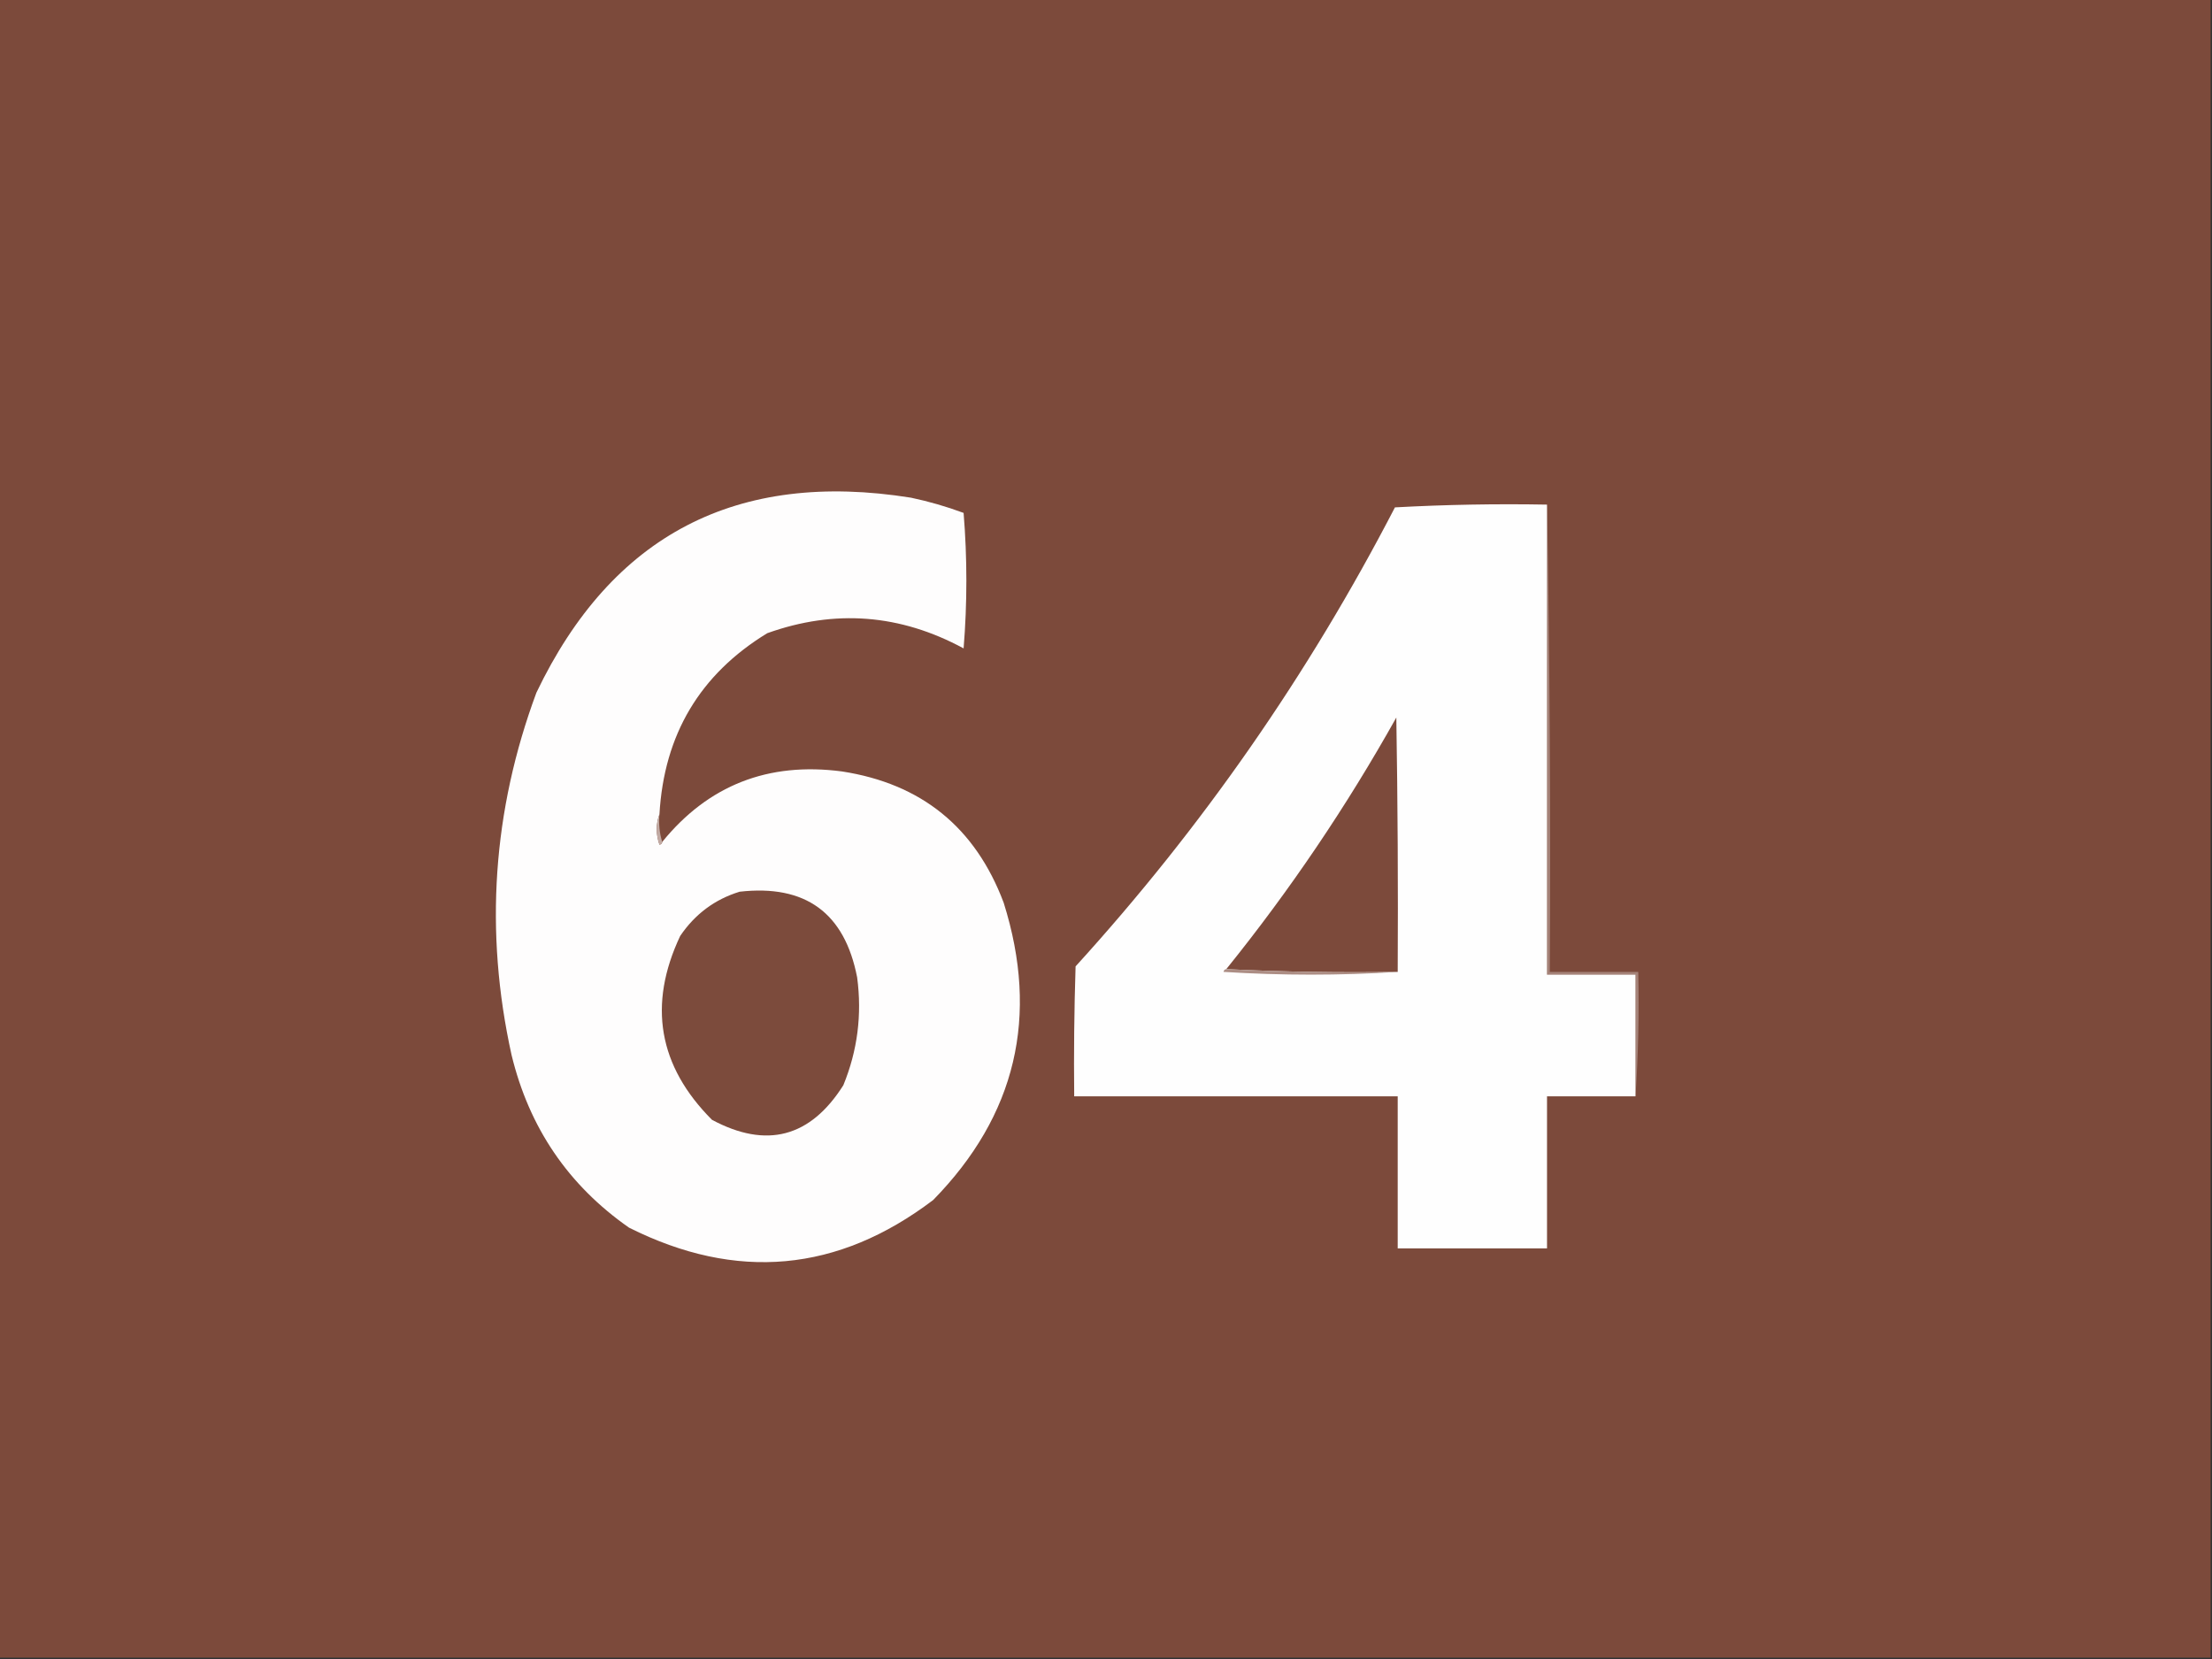
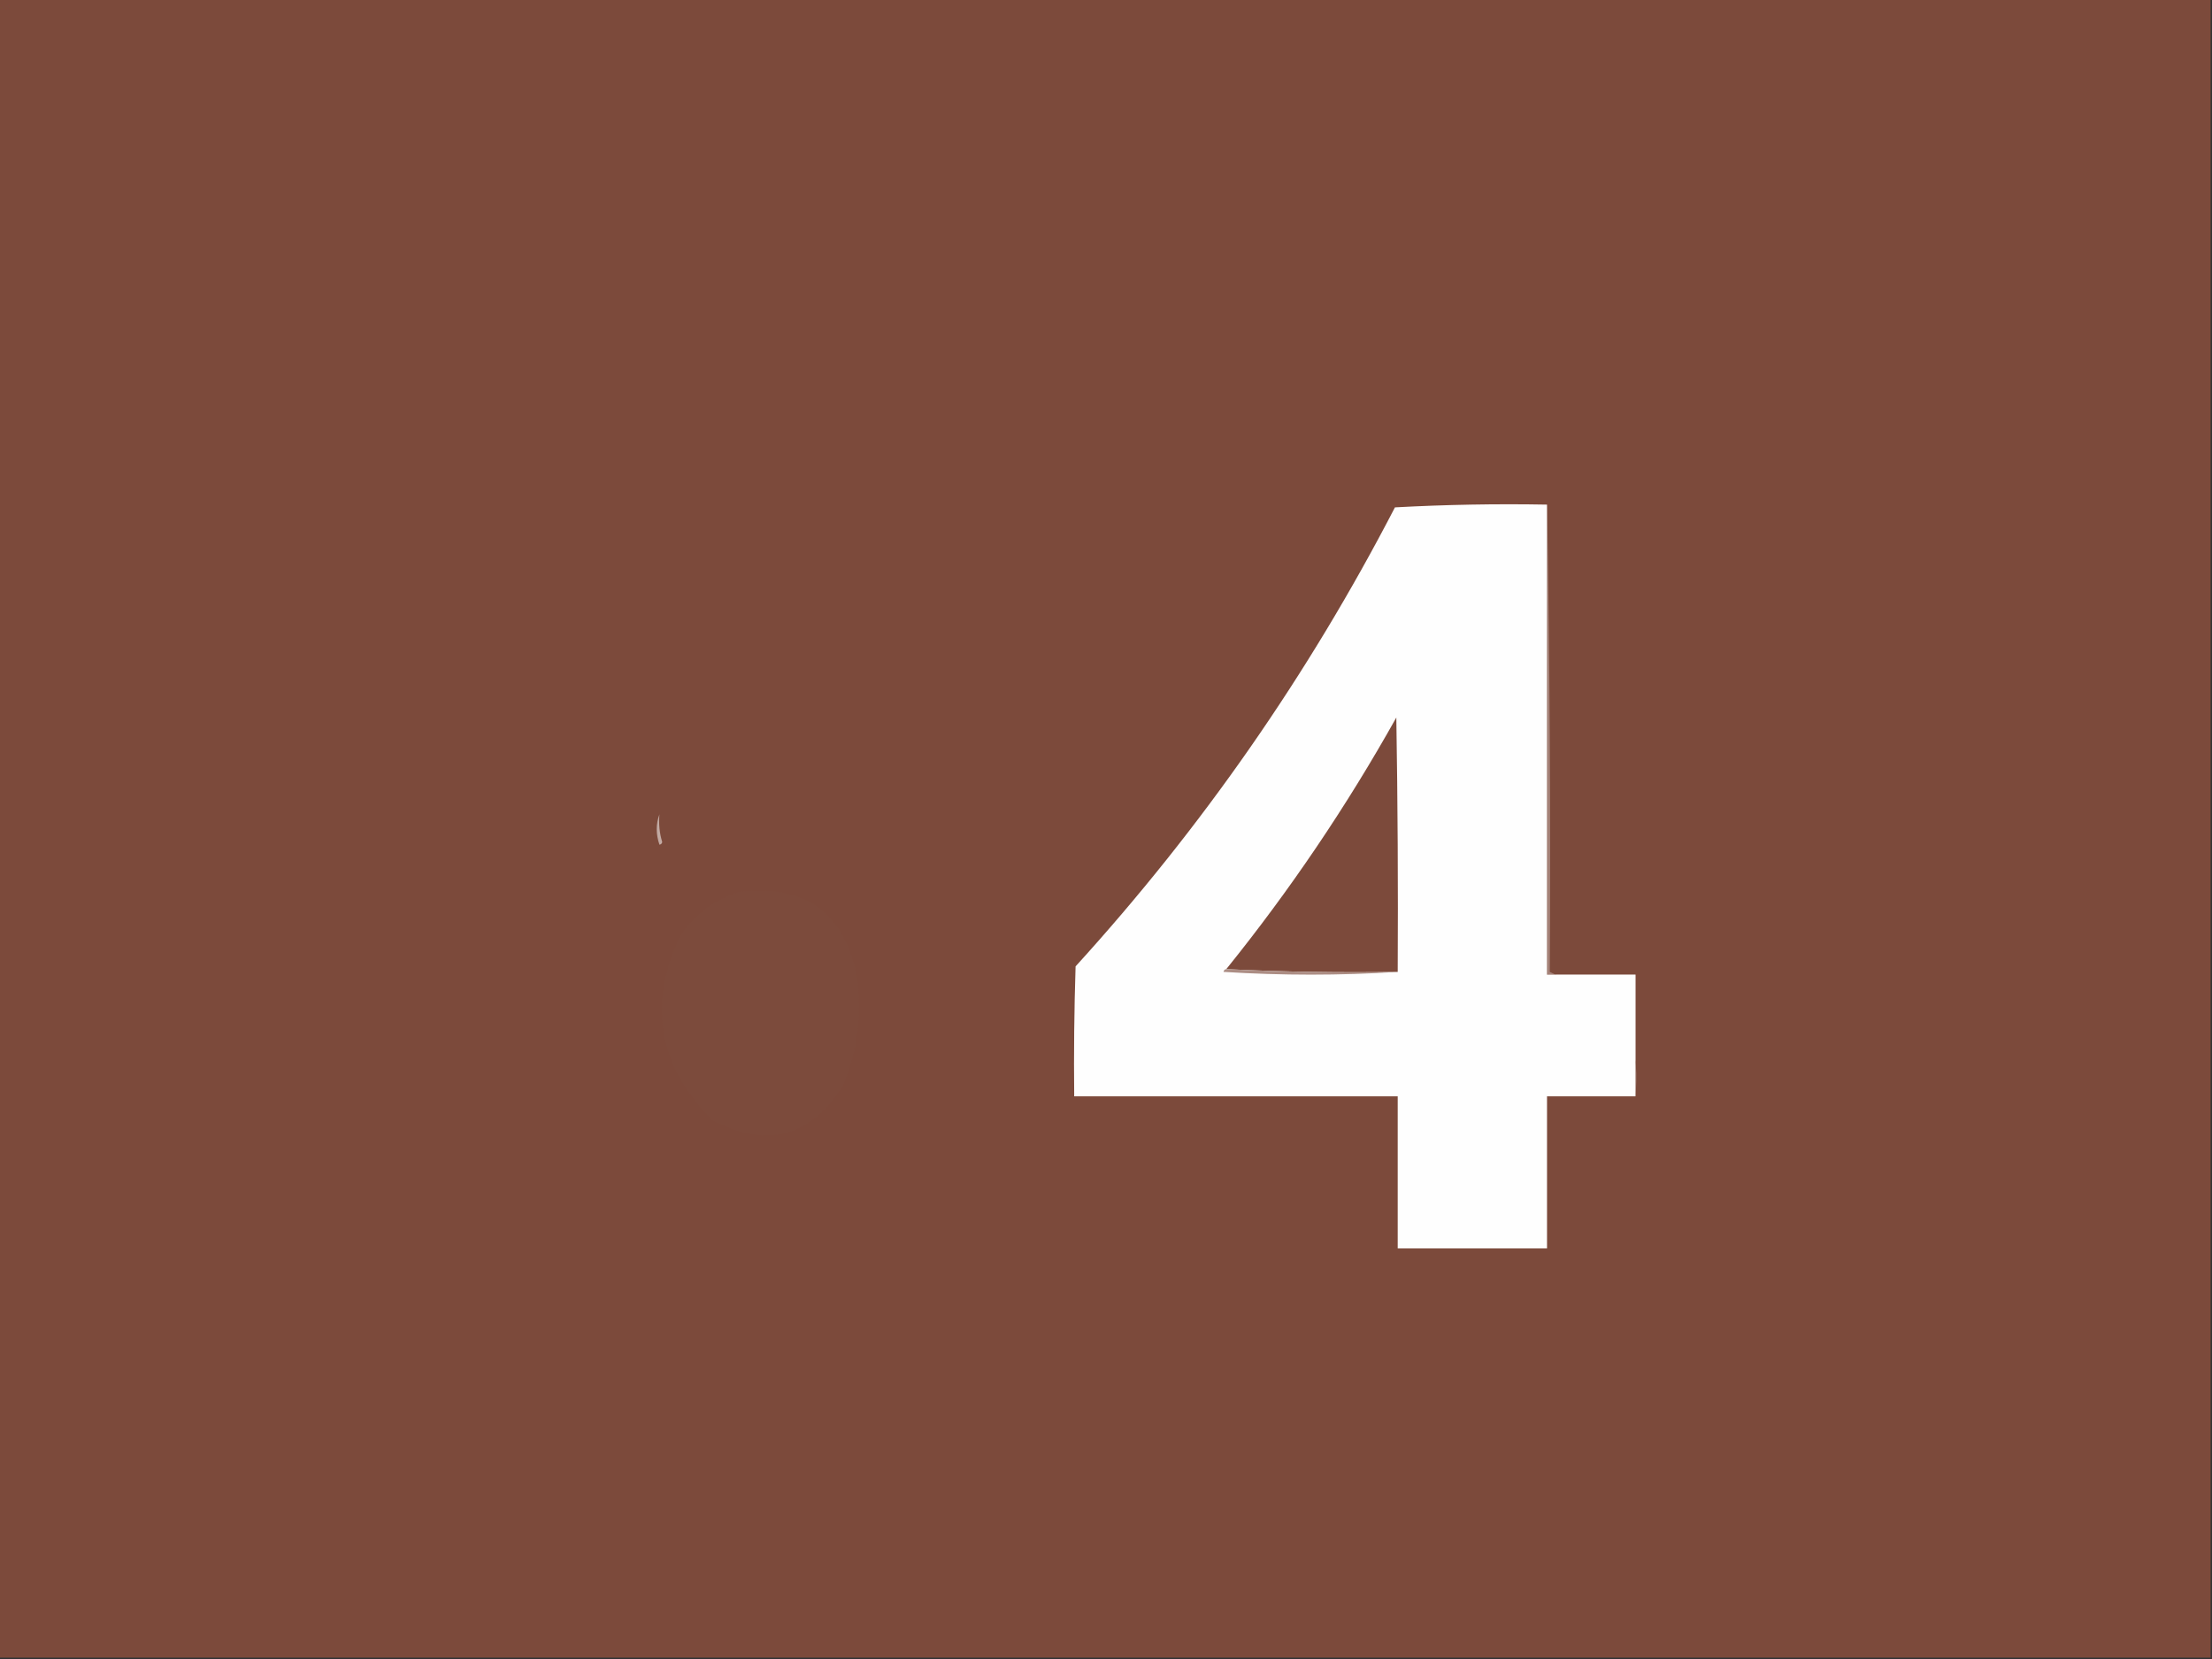
<svg xmlns="http://www.w3.org/2000/svg" version="1.1" width="800px" height="600px" style="shape-rendering:geometricPrecision; text-rendering:geometricPrecision; image-rendering:optimizeQuality; fill-rule:evenodd; clip-rule:evenodd">
  <rect width="100%" height="100%" fill="#333333" stroke="none" />
  <g>
    <path style="opacity:1" fill="#7c4a3b" d="M -0.5,-0.5 C 266.167,-0.5 532.833,-0.5 799.5,-0.5C 799.5,199.5 799.5,399.5 799.5,599.5C 532.833,599.5 266.167,599.5 -0.5,599.5C -0.5,399.5 -0.5,199.5 -0.5,-0.5 Z" />
  </g>
  <g>
-     <path style="opacity:1" fill="#fefdfd" d="M 238.5,294.5 C 237.192,298.019 237.192,301.685 238.5,305.5C 239.107,305.376 239.44,305.043 239.5,304.5C 256.173,283.985 277.839,275.485 304.5,279C 333.264,283.431 352.764,299.264 363,326.5C 375.934,367.592 367.434,403.426 337.5,434C 303.025,460.147 266.358,463.481 227.5,444C 205.532,428.66 191.366,407.827 185,381.5C 175.153,336.881 178.153,293.214 194,250.5C 221.32,193.419 266.486,169.919 329.5,180C 335.969,181.367 342.303,183.201 348.5,185.5C 349.833,201.833 349.833,218.167 348.5,234.5C 325.595,222.097 301.928,220.264 277.5,229C 253.141,243.859 240.141,265.692 238.5,294.5 Z" />
-   </g>
+     </g>
  <g>
-     <path style="opacity:1" fill="#a58278" d="M 559.5,182.5 C 560.499,238.664 560.832,294.998 560.5,351.5C 571.167,351.5 581.833,351.5 592.5,351.5C 592.829,366.676 592.496,381.676 591.5,396.5C 591.5,381.833 591.5,367.167 591.5,352.5C 580.833,352.5 570.167,352.5 559.5,352.5C 559.5,295.833 559.5,239.167 559.5,182.5 Z" />
+     <path style="opacity:1" fill="#a58278" d="M 559.5,182.5 C 560.499,238.664 560.832,294.998 560.5,351.5C 592.829,366.676 592.496,381.676 591.5,396.5C 591.5,381.833 591.5,367.167 591.5,352.5C 580.833,352.5 570.167,352.5 559.5,352.5C 559.5,295.833 559.5,239.167 559.5,182.5 Z" />
  </g>
  <g>
    <path style="opacity:1" fill="#fefefe" d="M 559.5,182.5 C 559.5,239.167 559.5,295.833 559.5,352.5C 570.167,352.5 580.833,352.5 591.5,352.5C 591.5,367.167 591.5,381.833 591.5,396.5C 580.833,396.5 570.167,396.5 559.5,396.5C 559.5,414.833 559.5,433.167 559.5,451.5C 541.5,451.5 523.5,451.5 505.5,451.5C 505.5,433.167 505.5,414.833 505.5,396.5C 466.5,396.5 427.5,396.5 388.5,396.5C 388.333,380.83 388.5,365.163 389,349.5C 434.709,299.273 473.209,243.939 504.5,183.5C 522.821,182.5 541.155,182.167 559.5,182.5 Z" />
  </g>
  <g>
    <path style="opacity:1" fill="#7c4a3b" d="M 505.5,351.5 C 484.66,351.831 463.993,351.497 443.5,350.5C 466.519,321.961 487.019,291.628 505,259.5C 505.5,290.165 505.667,320.832 505.5,351.5 Z" />
  </g>
  <g>
    <path style="opacity:1" fill="#c2aaa3" d="M 238.5,294.5 C 238.187,298.042 238.521,301.375 239.5,304.5C 239.44,305.043 239.107,305.376 238.5,305.5C 237.192,301.685 237.192,298.019 238.5,294.5 Z" />
  </g>
  <g>
    <path style="opacity:1" fill="#7c4b3c" d="M 267.5,322.5 C 291.313,319.808 305.479,330.141 310,353.5C 311.799,366.986 310.133,379.986 305,392.5C 293.042,411.375 277.208,415.541 257.5,405C 238.096,385.547 234.263,363.38 246,338.5C 251.368,330.584 258.534,325.251 267.5,322.5 Z" />
  </g>
  <g>
    <path style="opacity:1" fill="#ac8d84" d="M 443.5,350.5 C 463.993,351.497 484.66,351.831 505.5,351.5C 484.663,352.828 463.663,352.828 442.5,351.5C 442.624,350.893 442.957,350.56 443.5,350.5 Z" />
  </g>
</svg>